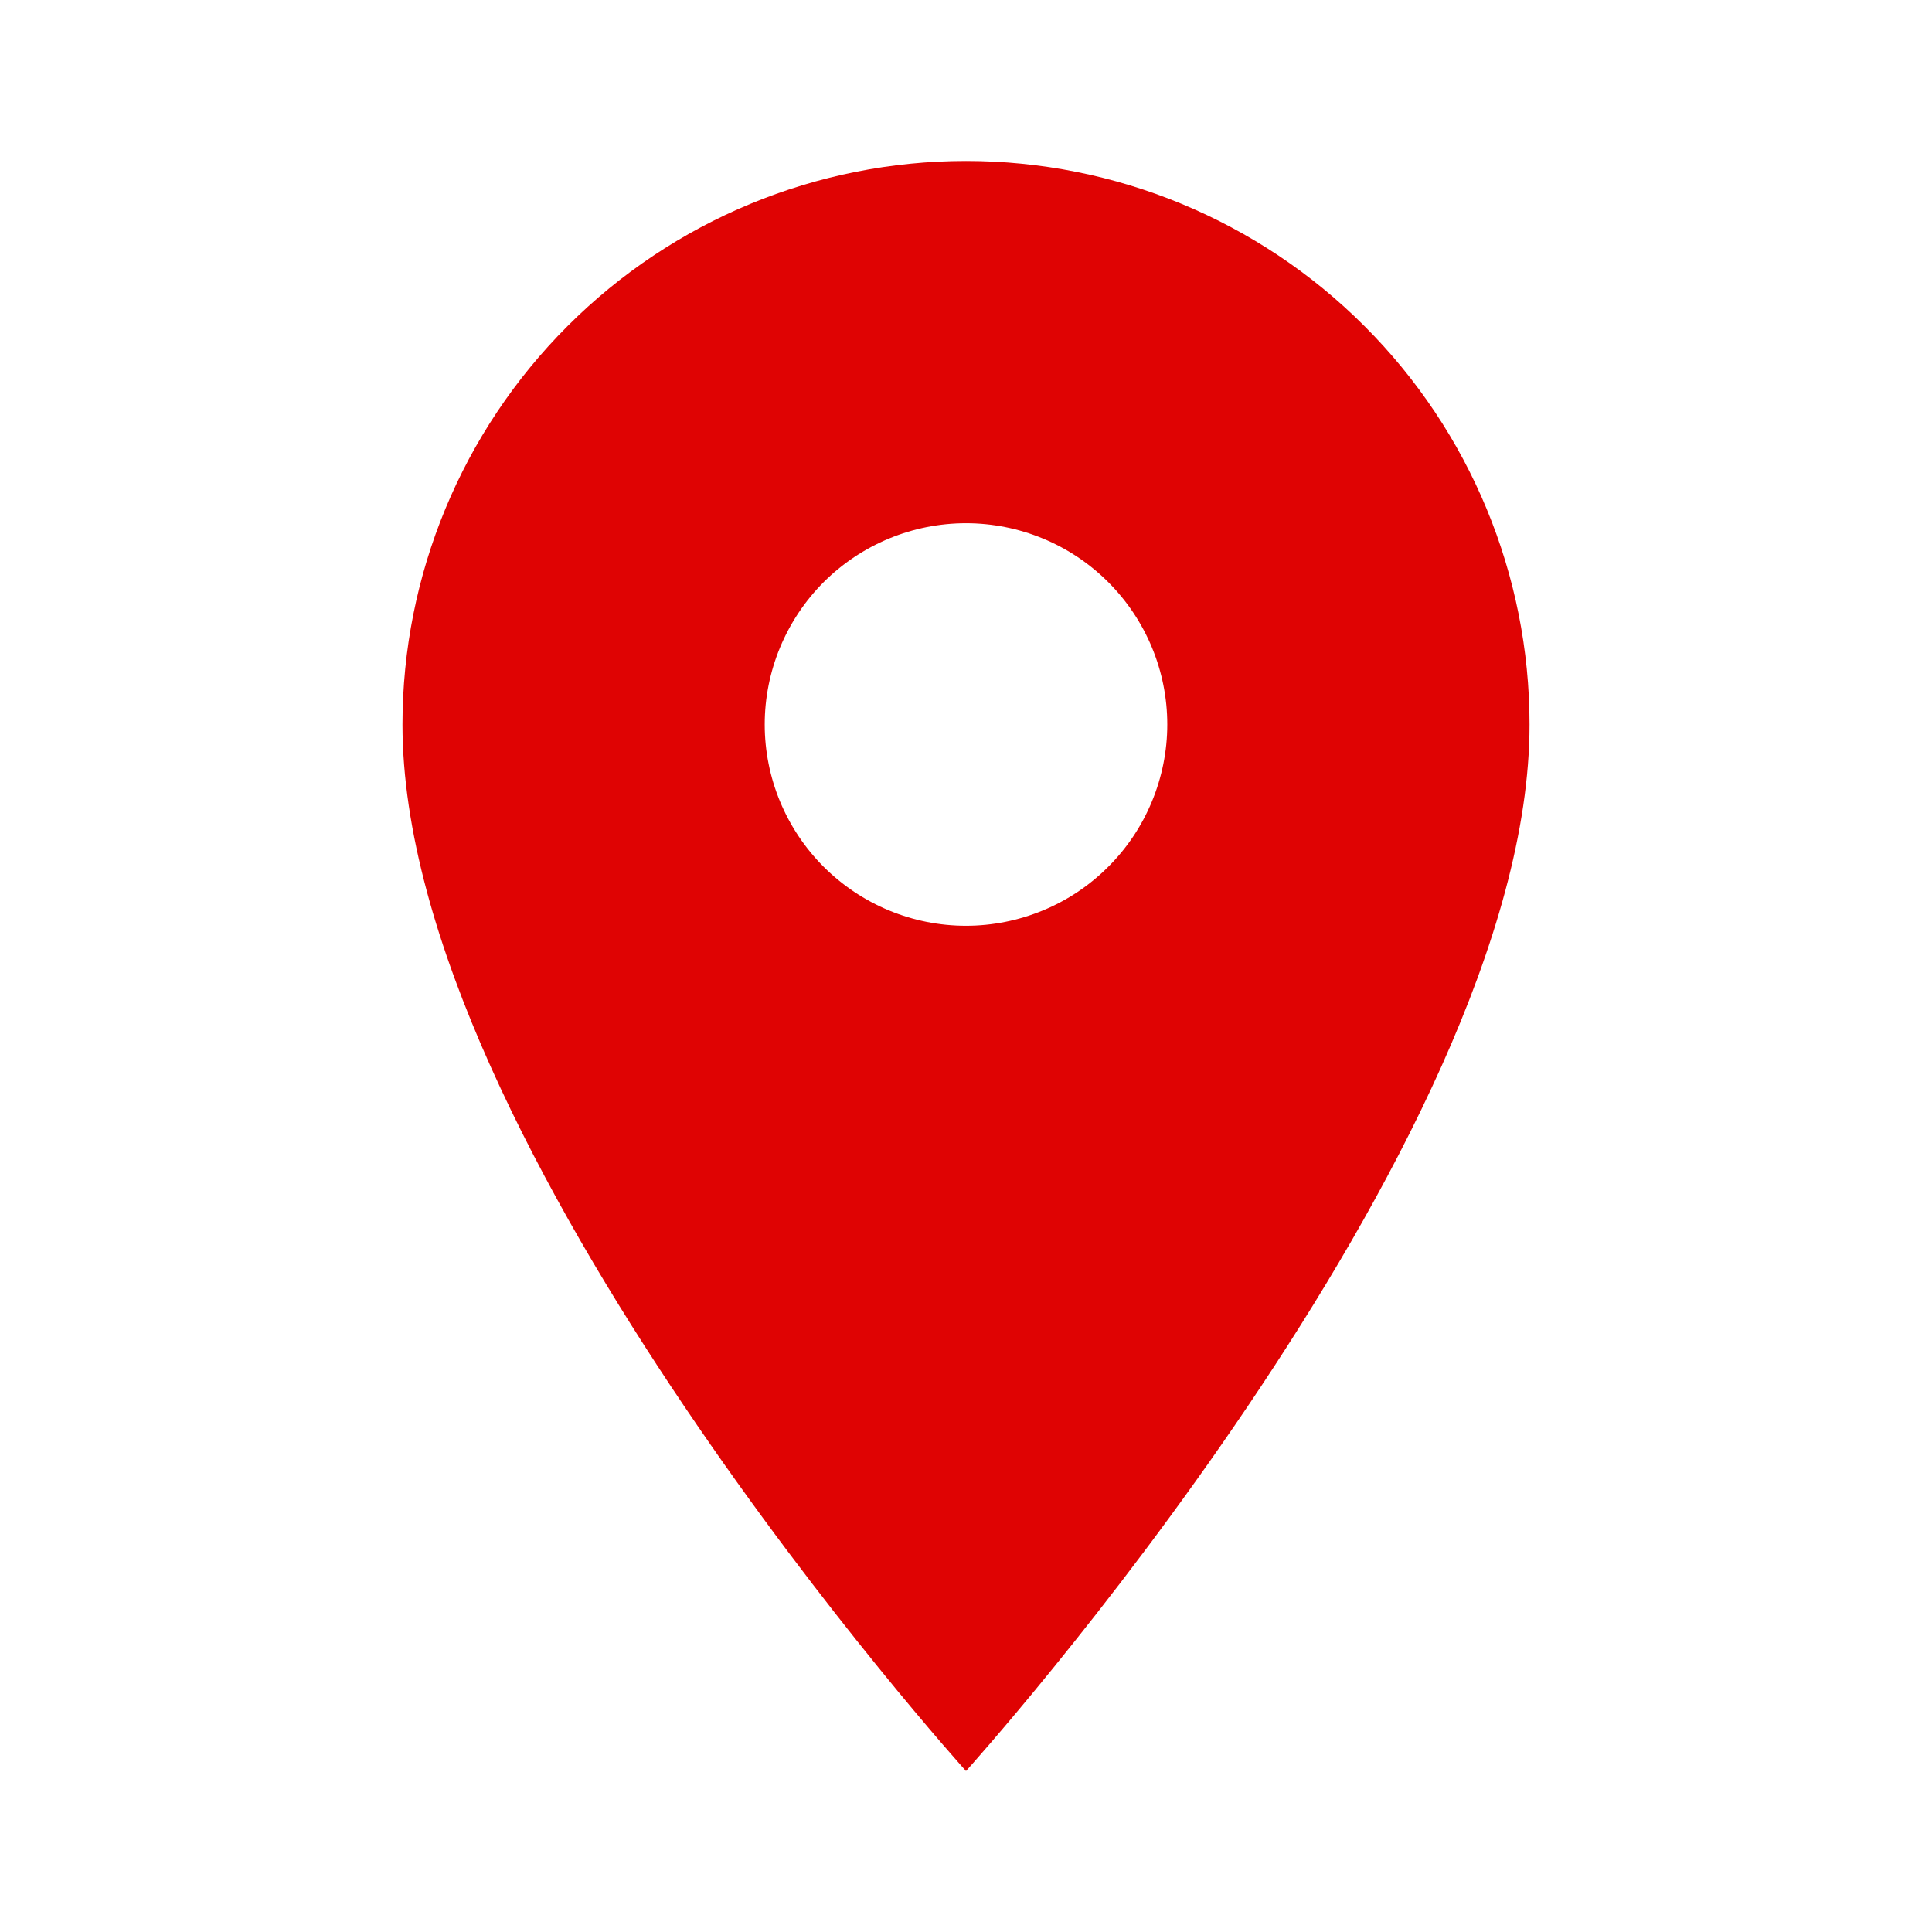
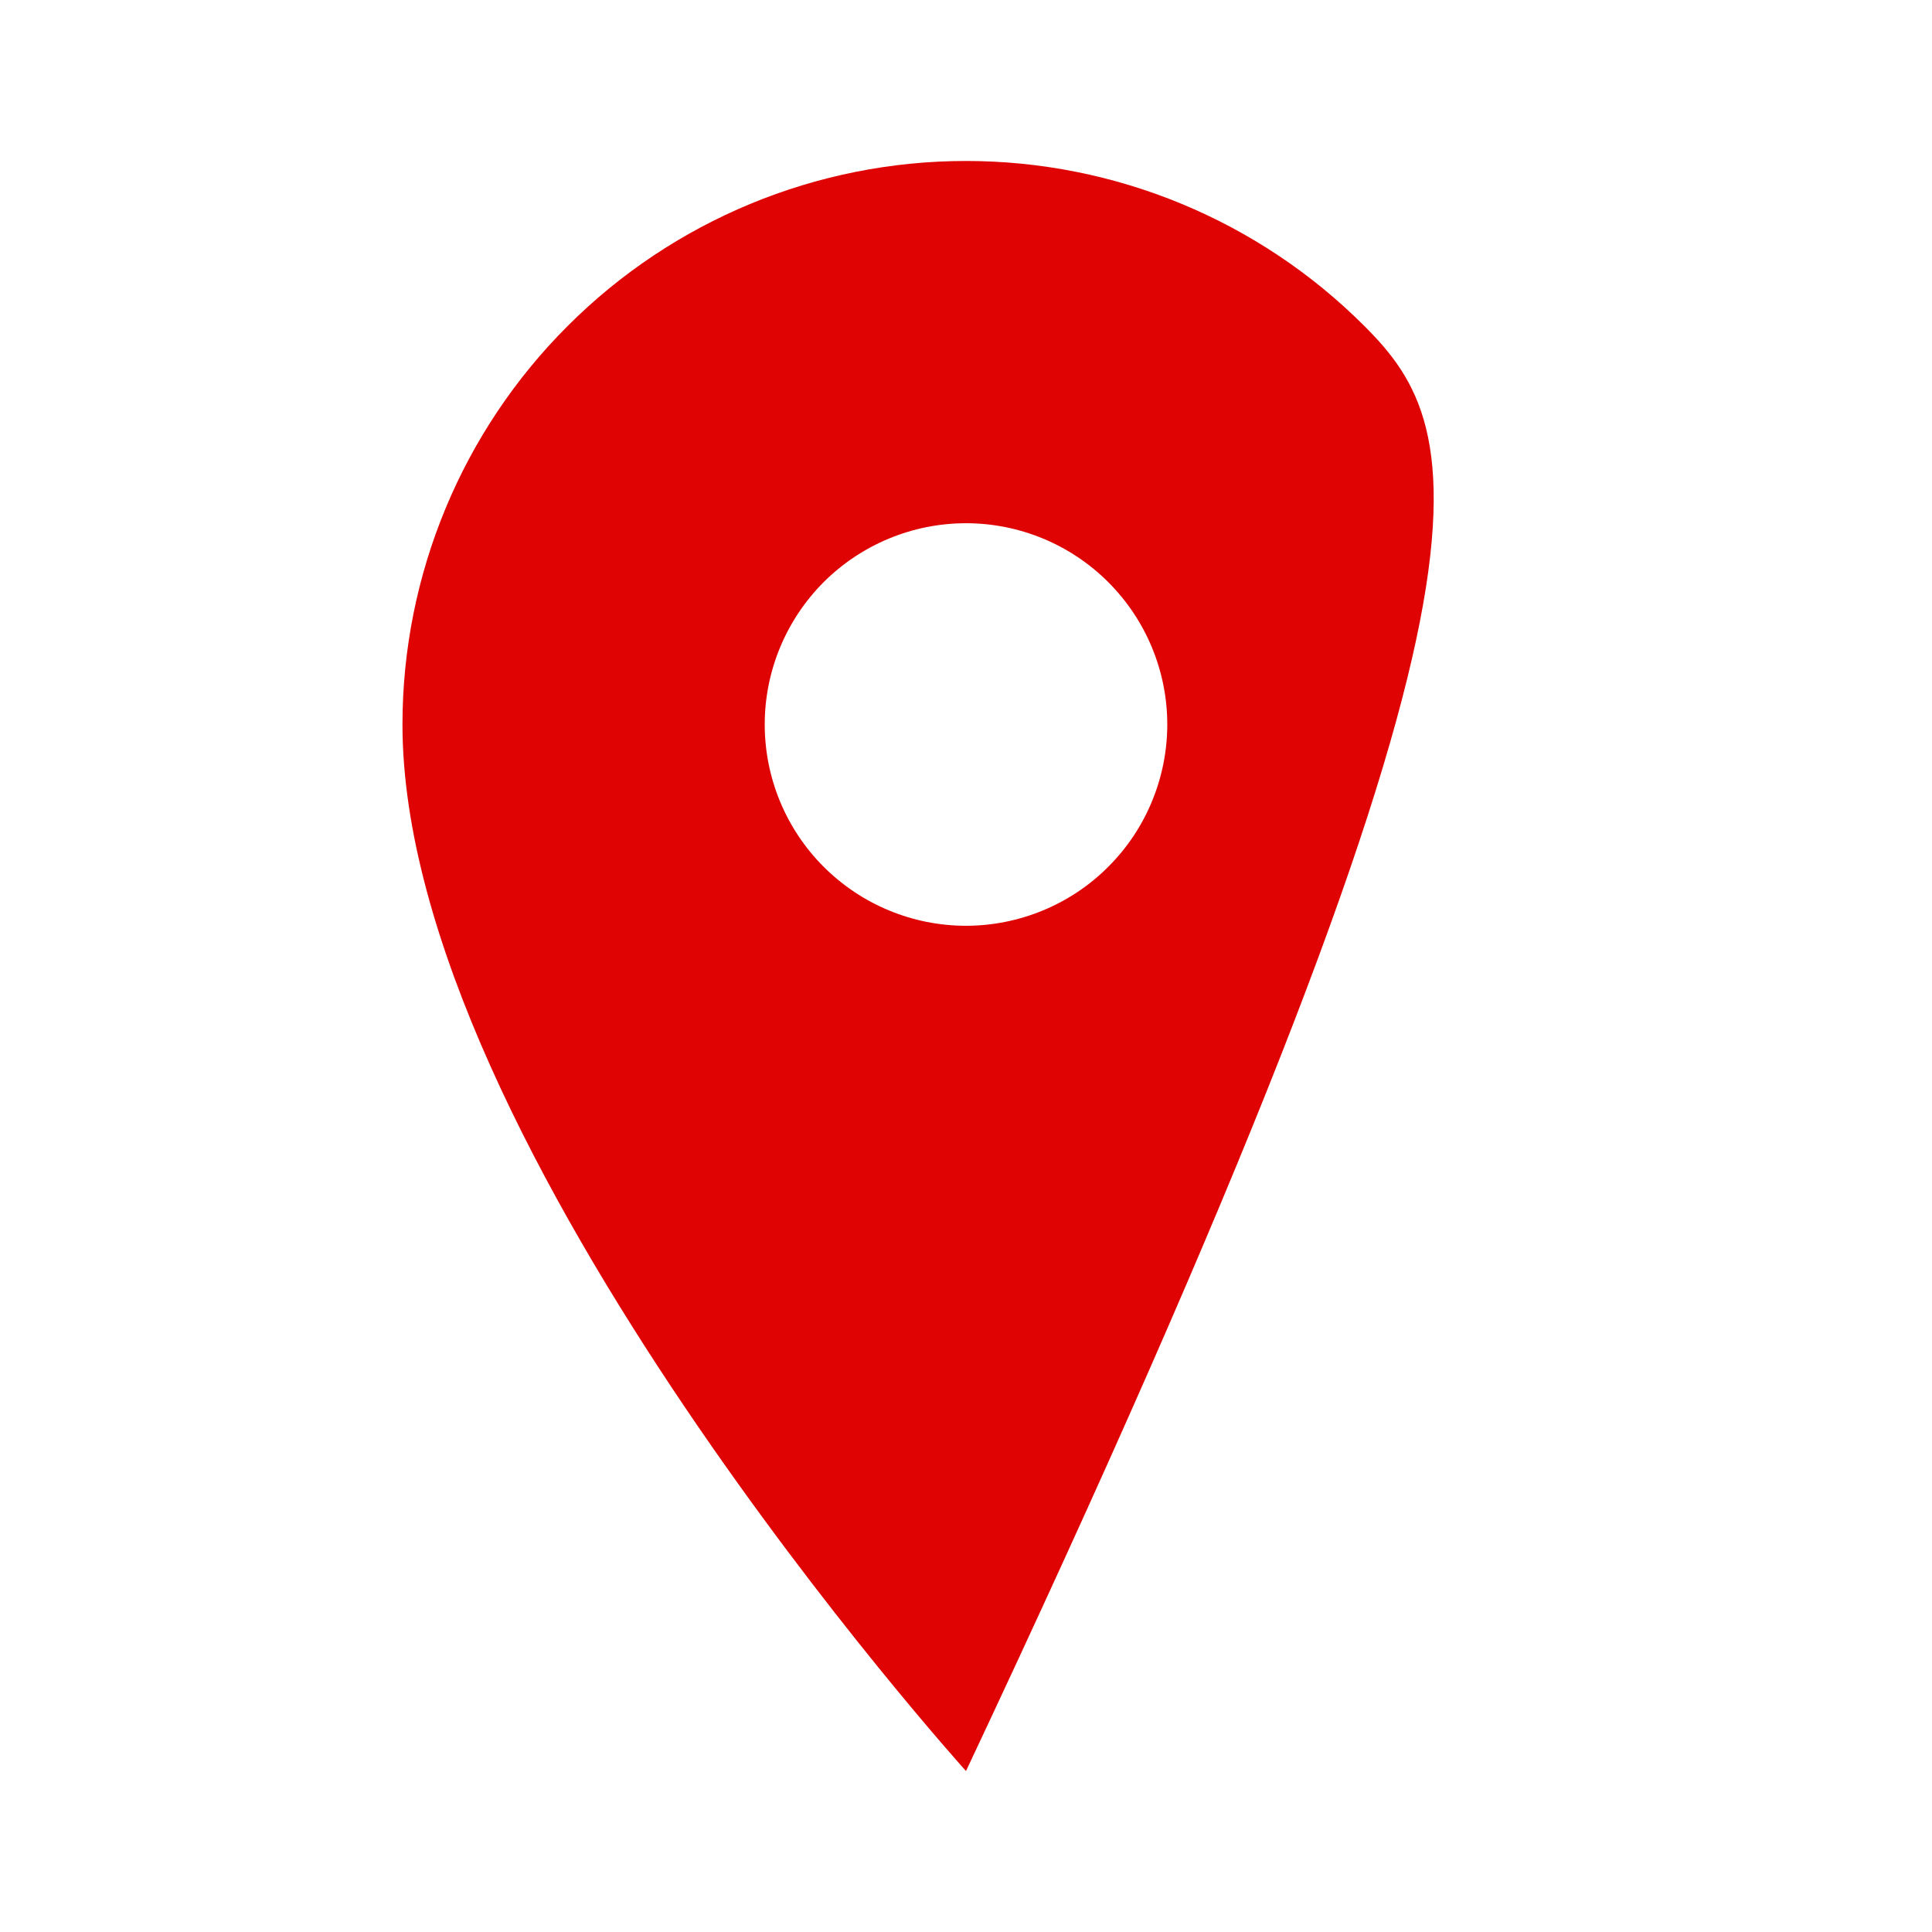
<svg xmlns="http://www.w3.org/2000/svg" width="22" height="22" viewBox="0 0 22 22" fill="none">
-   <path d="M11 10.542C10.392 10.542 9.809 10.3 9.379 9.87C8.95 9.441 8.708 8.858 8.708 8.25C8.708 7.642 8.95 7.059 9.379 6.629C9.809 6.2 10.392 5.958 11 5.958C11.608 5.958 12.191 6.2 12.62 6.629C13.05 7.059 13.292 7.642 13.292 8.25C13.292 8.551 13.232 8.849 13.117 9.127C13.002 9.405 12.833 9.658 12.62 9.87C12.408 10.083 12.155 10.252 11.877 10.367C11.599 10.482 11.301 10.542 11 10.542ZM11 1.833C9.298 1.833 7.666 2.509 6.463 3.713C5.259 4.916 4.583 6.548 4.583 8.25C4.583 13.062 11 20.167 11 20.167C11 20.167 17.417 13.062 17.417 8.25C17.417 6.548 16.741 4.916 15.537 3.713C14.334 2.509 12.702 1.833 11 1.833Z" fill="#DF0303" />
+   <path d="M11 10.542C10.392 10.542 9.809 10.3 9.379 9.87C8.95 9.441 8.708 8.858 8.708 8.25C8.708 7.642 8.95 7.059 9.379 6.629C9.809 6.2 10.392 5.958 11 5.958C11.608 5.958 12.191 6.2 12.62 6.629C13.05 7.059 13.292 7.642 13.292 8.25C13.292 8.551 13.232 8.849 13.117 9.127C13.002 9.405 12.833 9.658 12.62 9.87C12.408 10.083 12.155 10.252 11.877 10.367C11.599 10.482 11.301 10.542 11 10.542ZM11 1.833C9.298 1.833 7.666 2.509 6.463 3.713C5.259 4.916 4.583 6.548 4.583 8.25C4.583 13.062 11 20.167 11 20.167C17.417 6.548 16.741 4.916 15.537 3.713C14.334 2.509 12.702 1.833 11 1.833Z" fill="#DF0303" />
</svg>